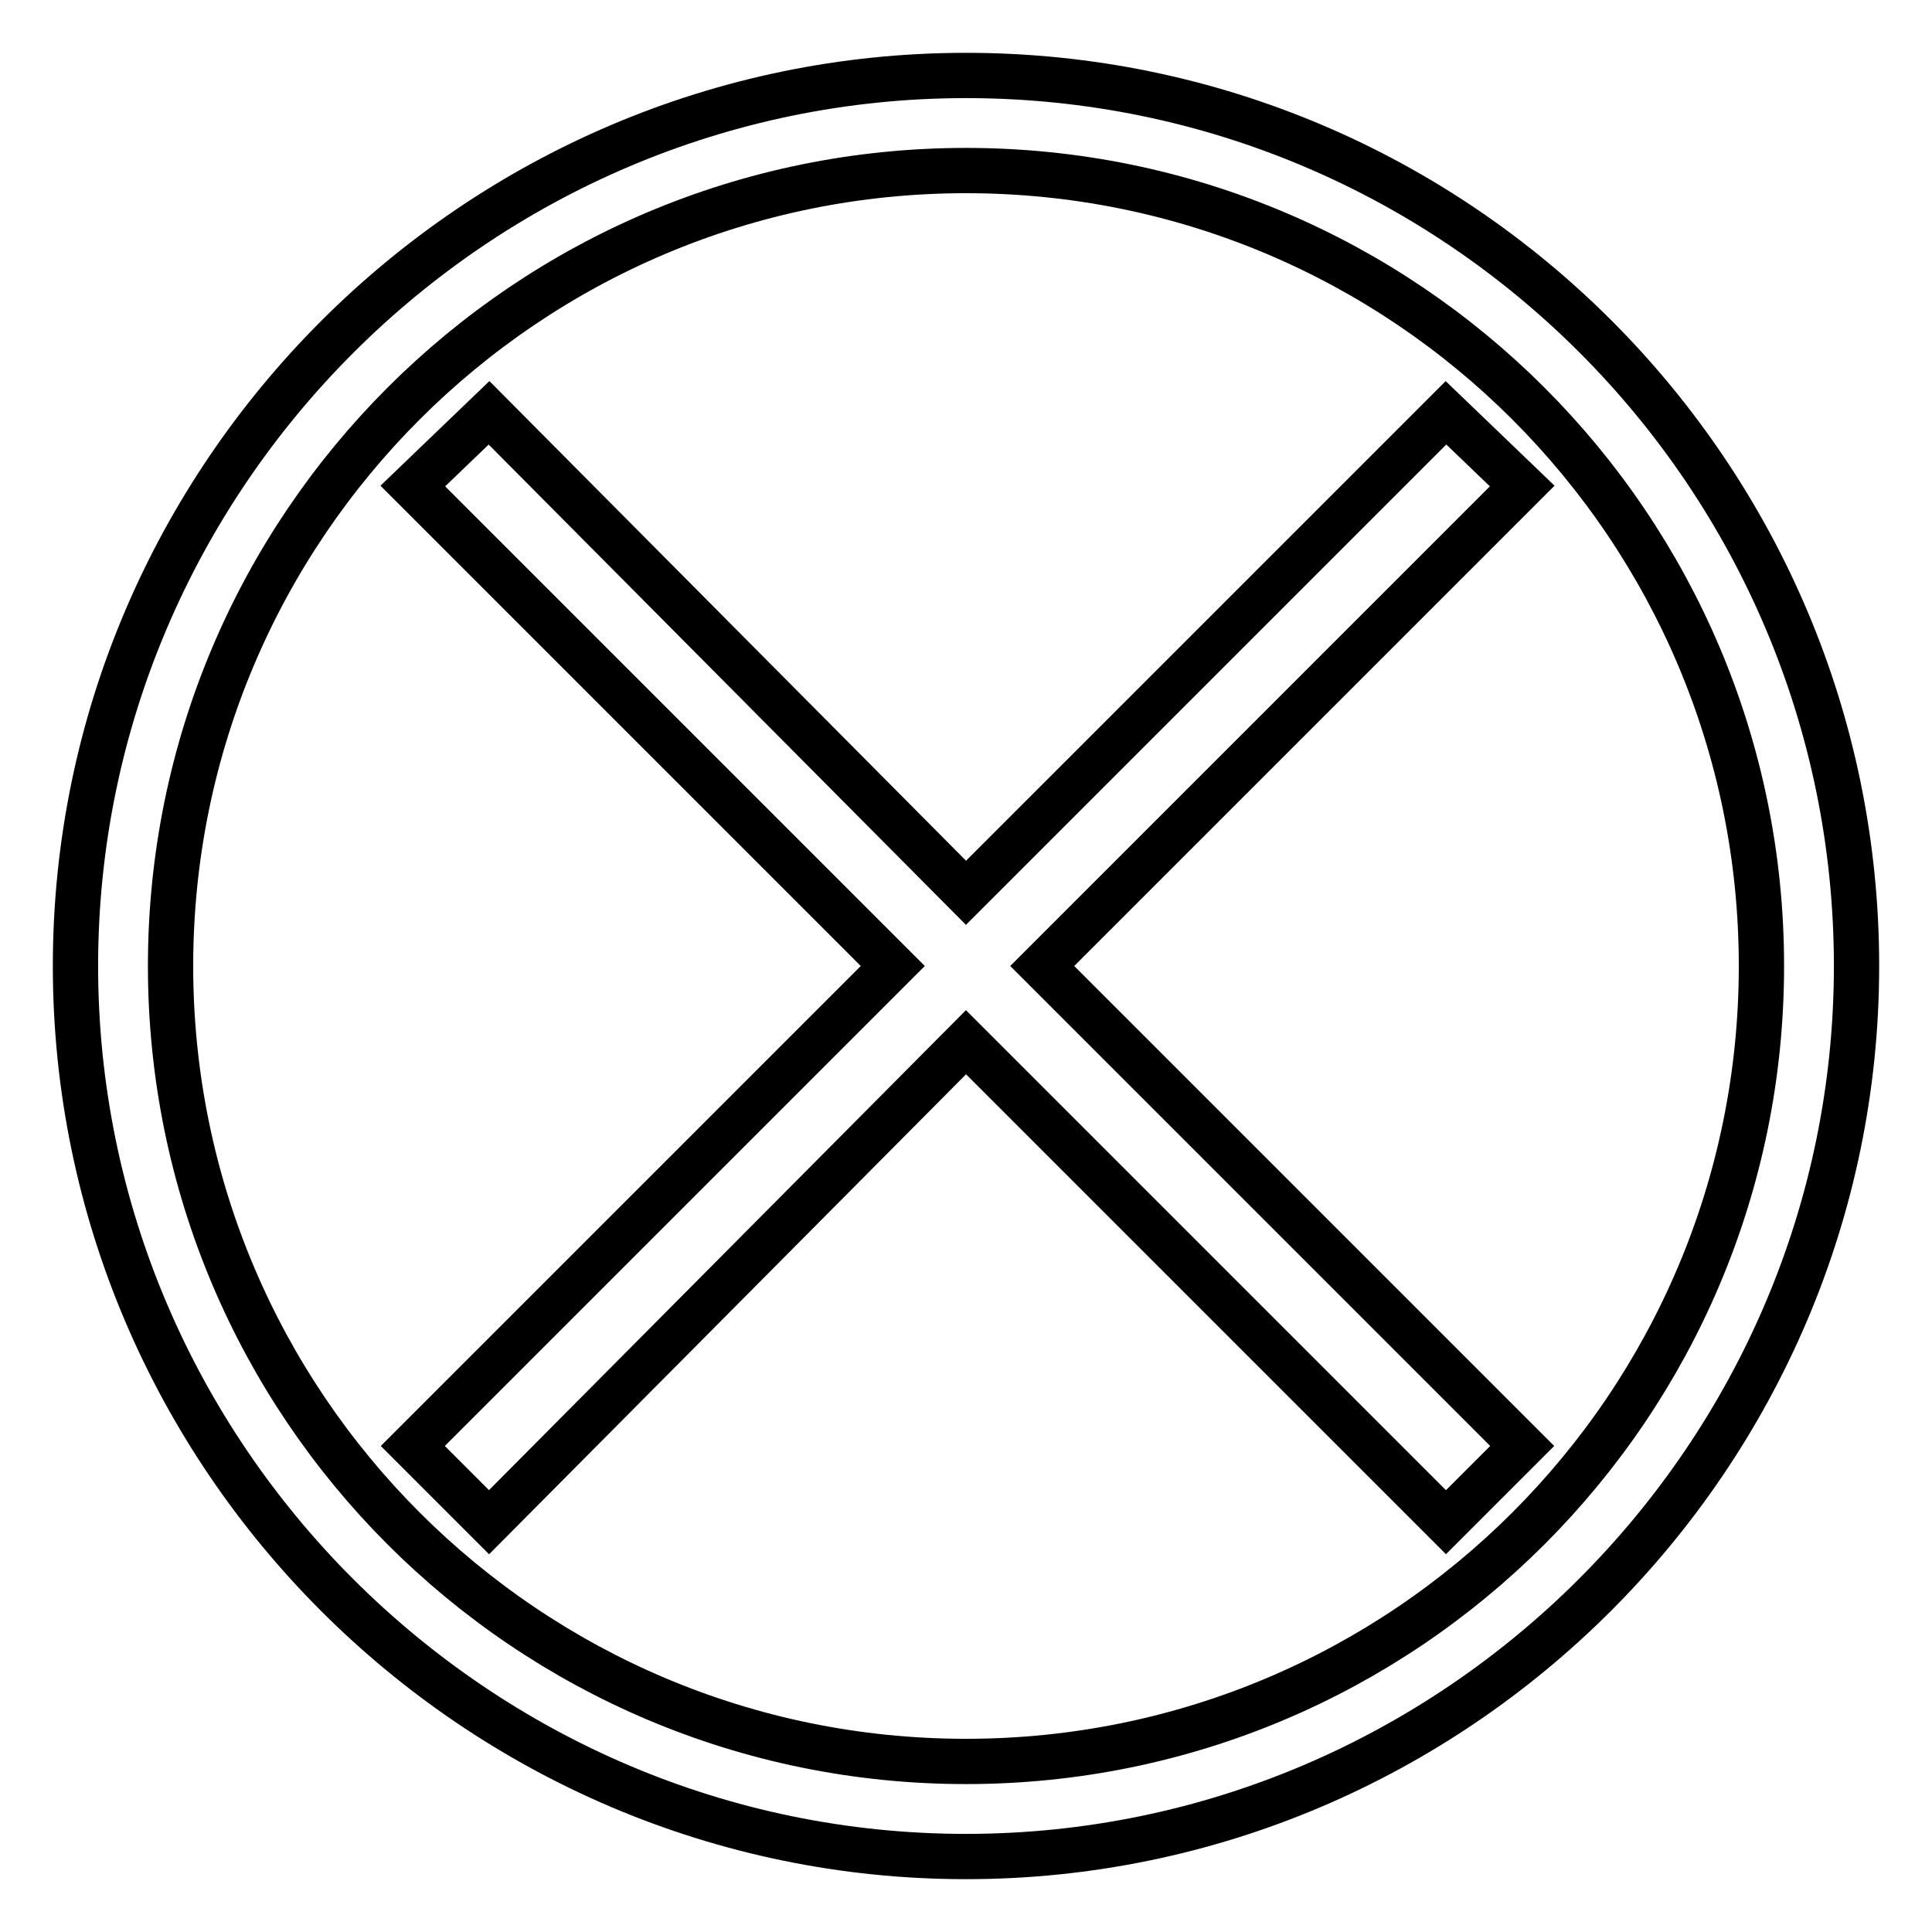
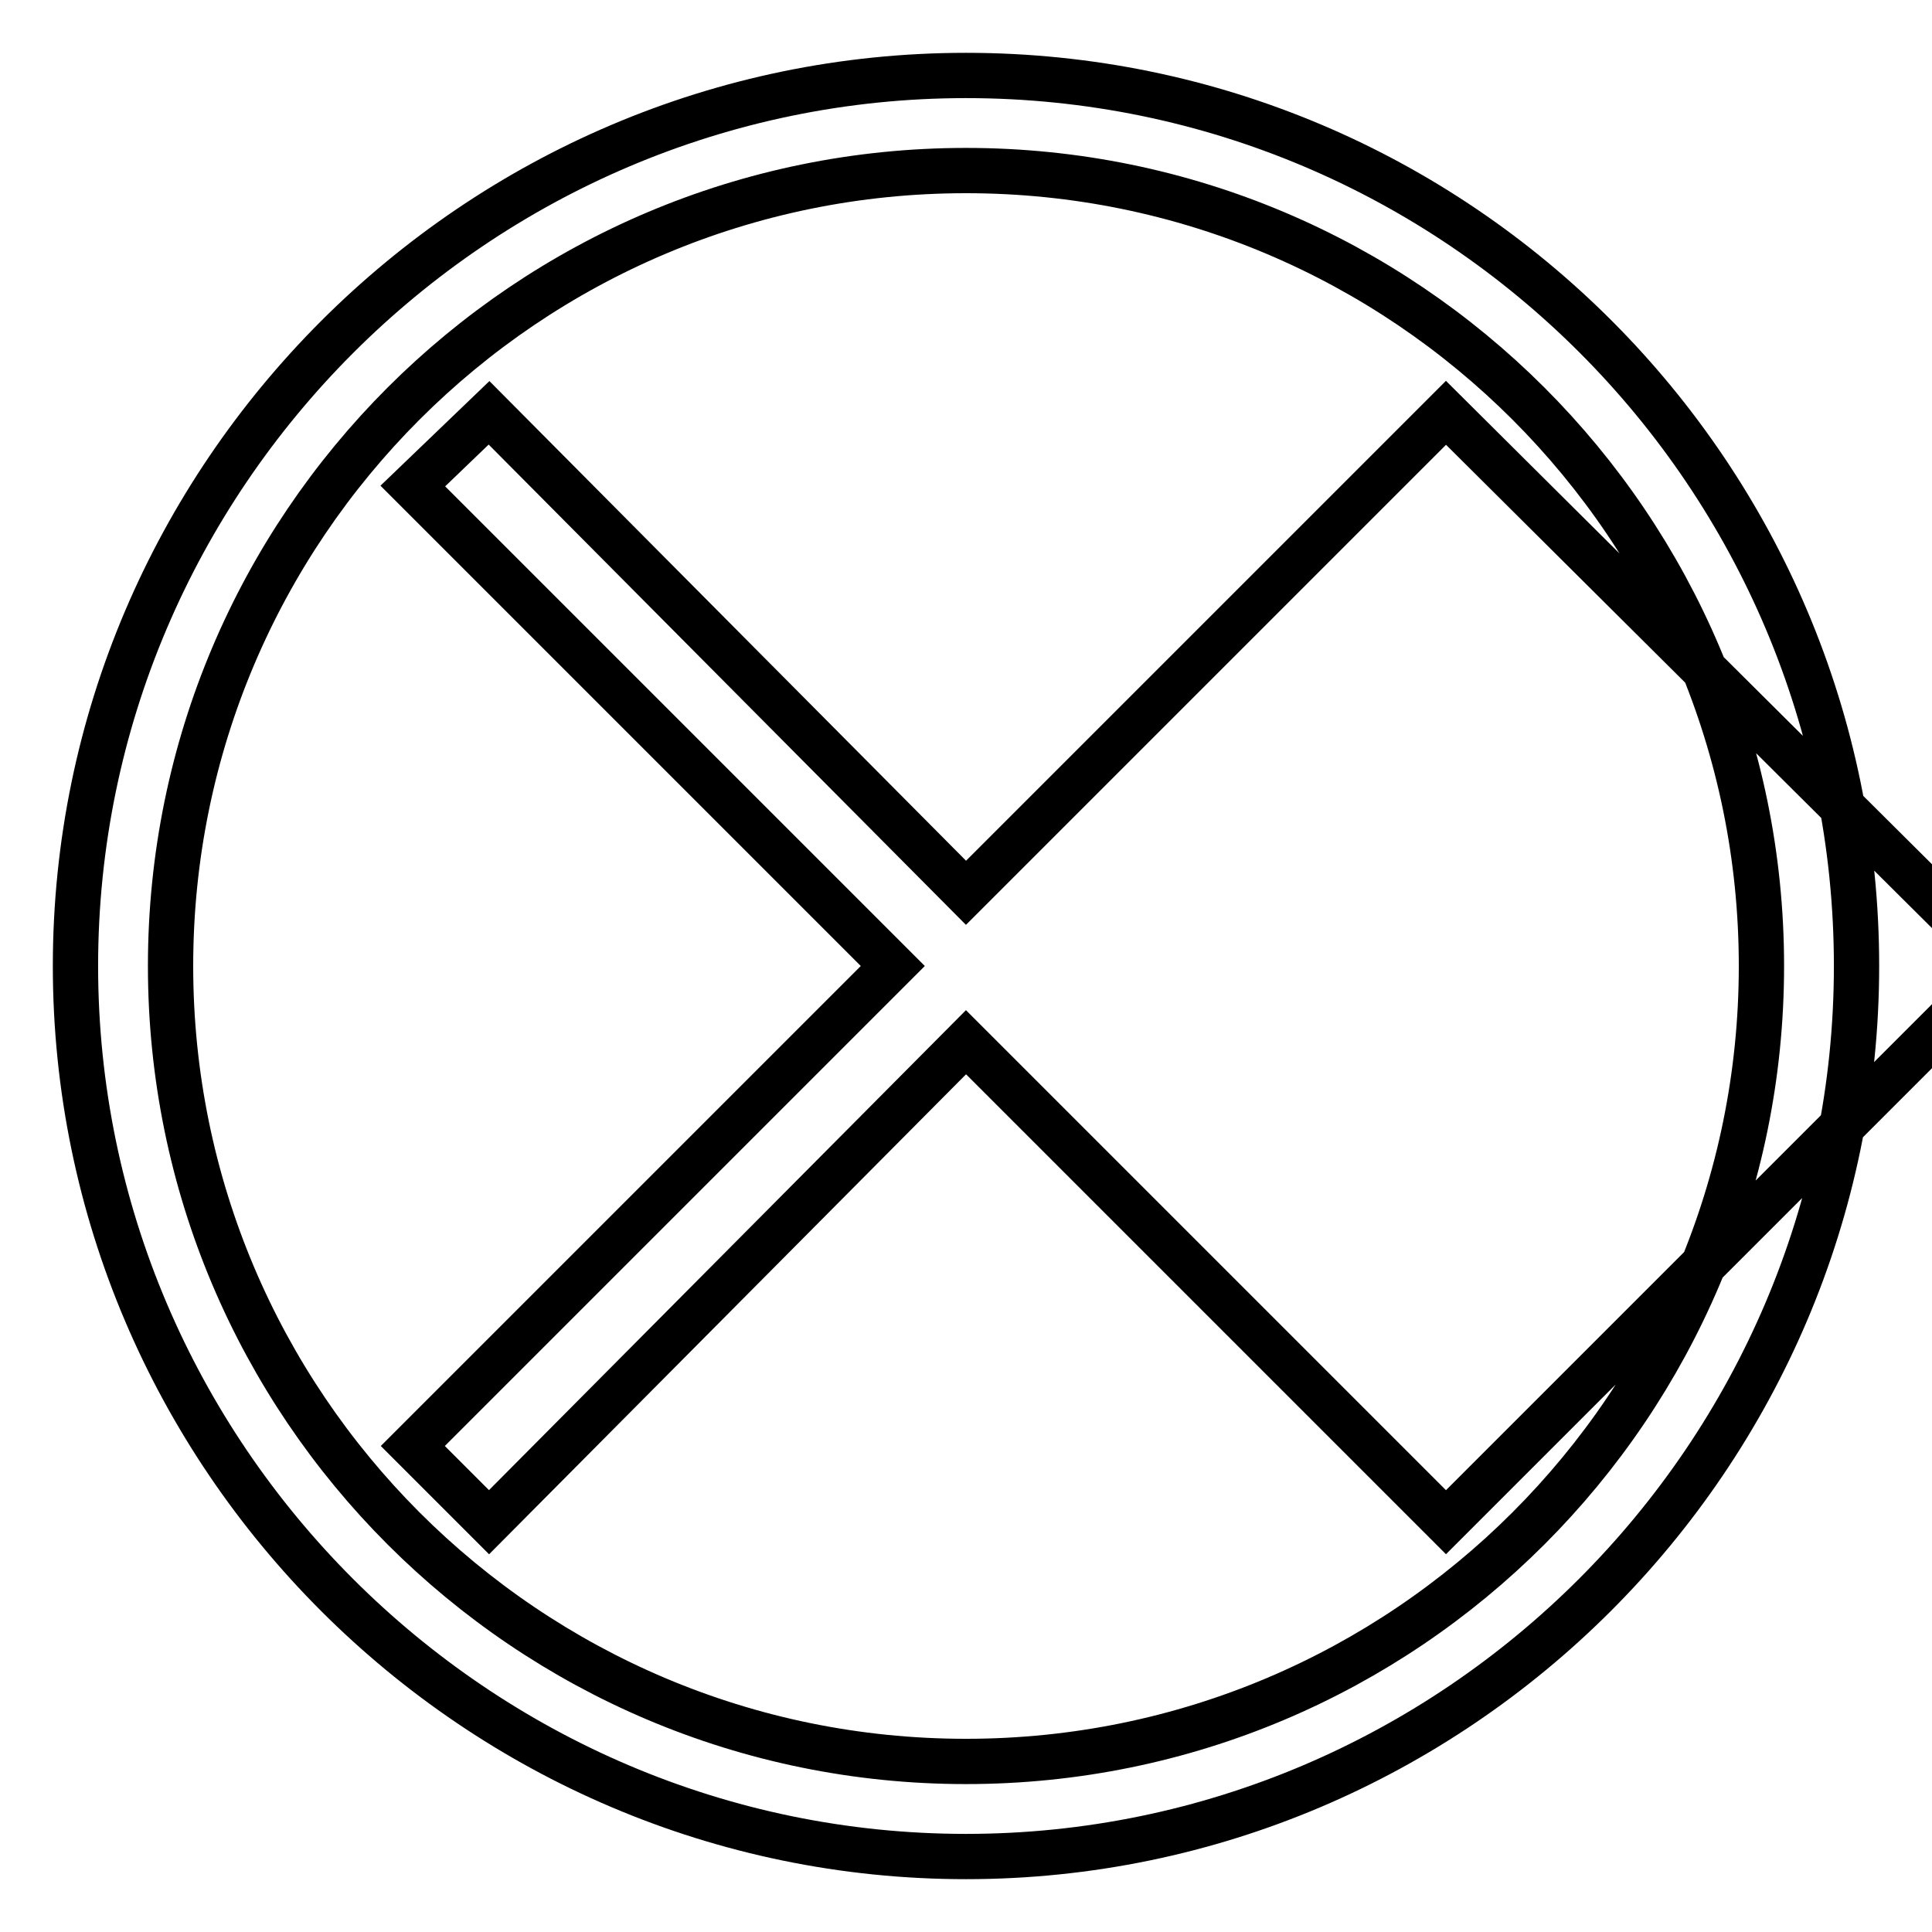
<svg xmlns="http://www.w3.org/2000/svg" version="1.1" x="0px" y="0px" viewBox="0 0 256 256" enable-background="new 0 0 256 256" xml:space="preserve">
  <g>
-     <path stroke-width="6" fill-opacity="0" stroke="#000000" d="M191.6,54.7L128,118.3L64.8,54.7l-10.1,9.7l63.6,63.6l-63.6,63.6l10.1,10.1l63.2-63.6l63.6,63.6l10.1-10.1 L138.1,128l63.6-63.6L191.6,54.7z M128,10C63.1,10,10,63.1,10,128s53.1,118,118,118c64.9,0,118-53.1,118-118S193.3,10,128,10z  M128,233.4c-58.2,0-105.4-47.2-105.4-105.4C22.6,69.8,69.8,22.6,128,22.6c58.2,0,105.4,47.2,105.4,105.4 C233.4,186.2,186.2,233.4,128,233.4z" />
+     <path stroke-width="6" fill-opacity="0" stroke="#000000" d="M191.6,54.7L128,118.3L64.8,54.7l-10.1,9.7l63.6,63.6l-63.6,63.6l10.1,10.1l63.2-63.6l63.6,63.6l10.1-10.1 l63.6-63.6L191.6,54.7z M128,10C63.1,10,10,63.1,10,128s53.1,118,118,118c64.9,0,118-53.1,118-118S193.3,10,128,10z  M128,233.4c-58.2,0-105.4-47.2-105.4-105.4C22.6,69.8,69.8,22.6,128,22.6c58.2,0,105.4,47.2,105.4,105.4 C233.4,186.2,186.2,233.4,128,233.4z" />
  </g>
</svg>